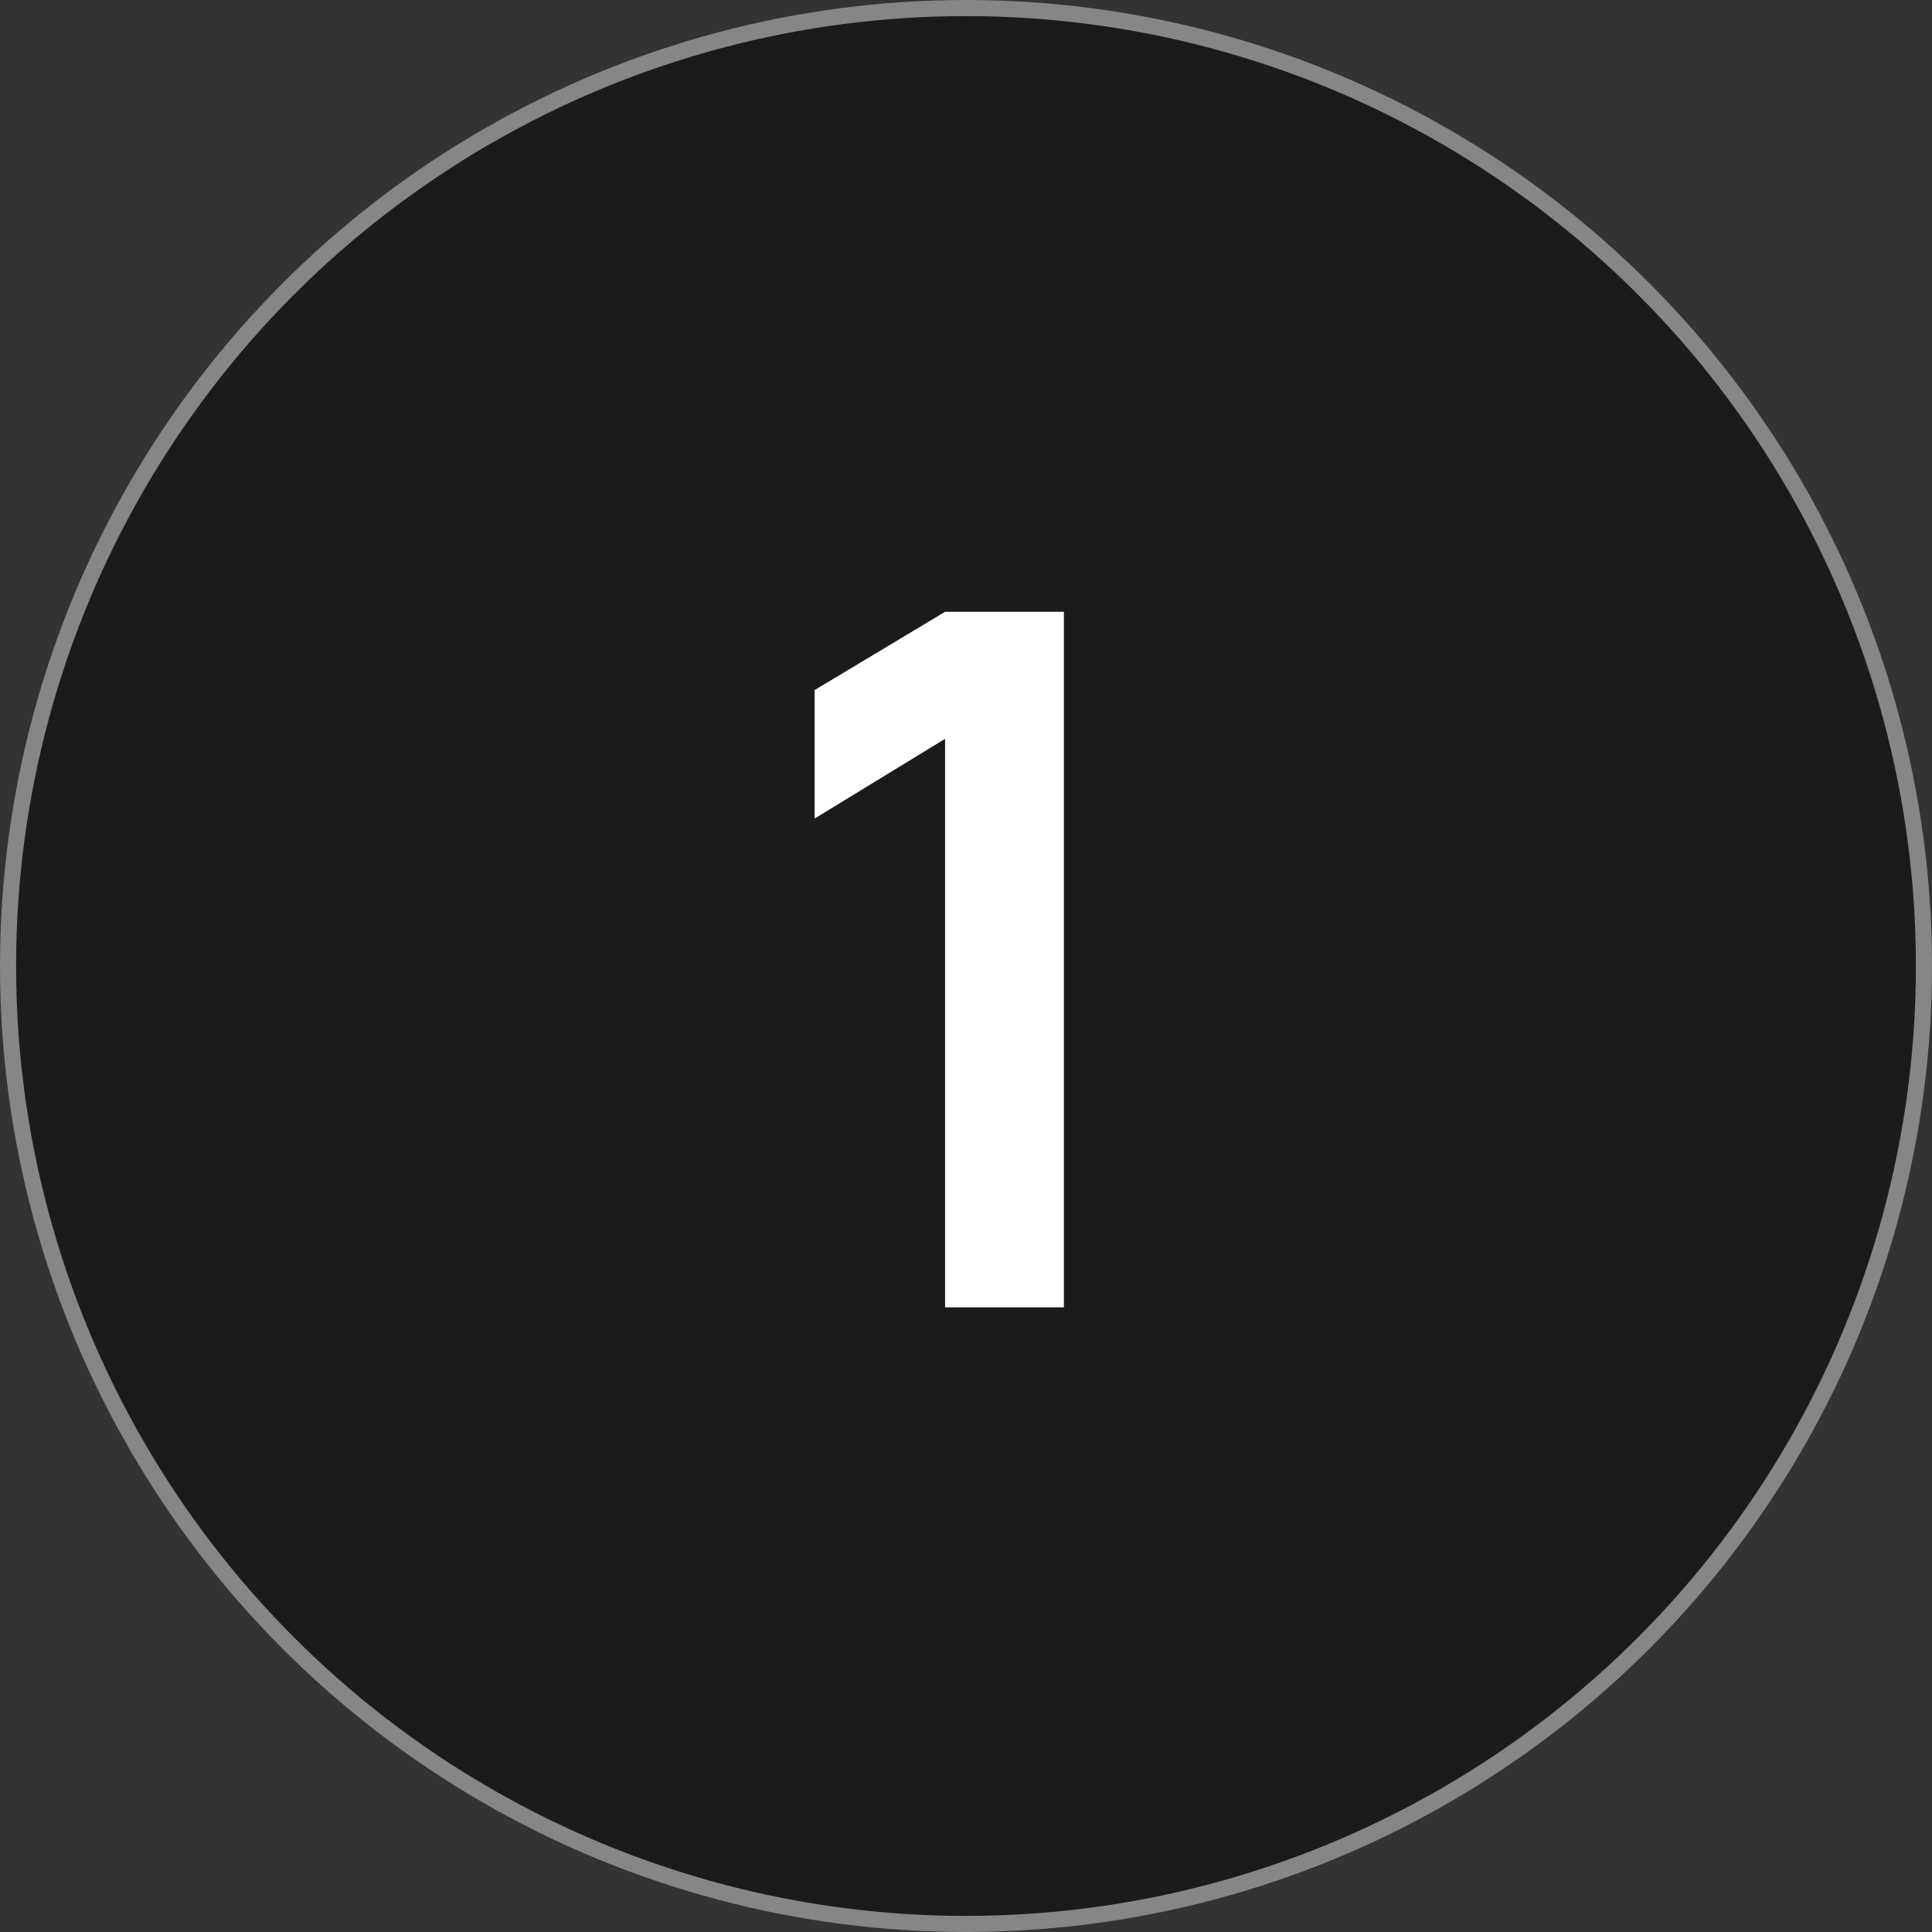
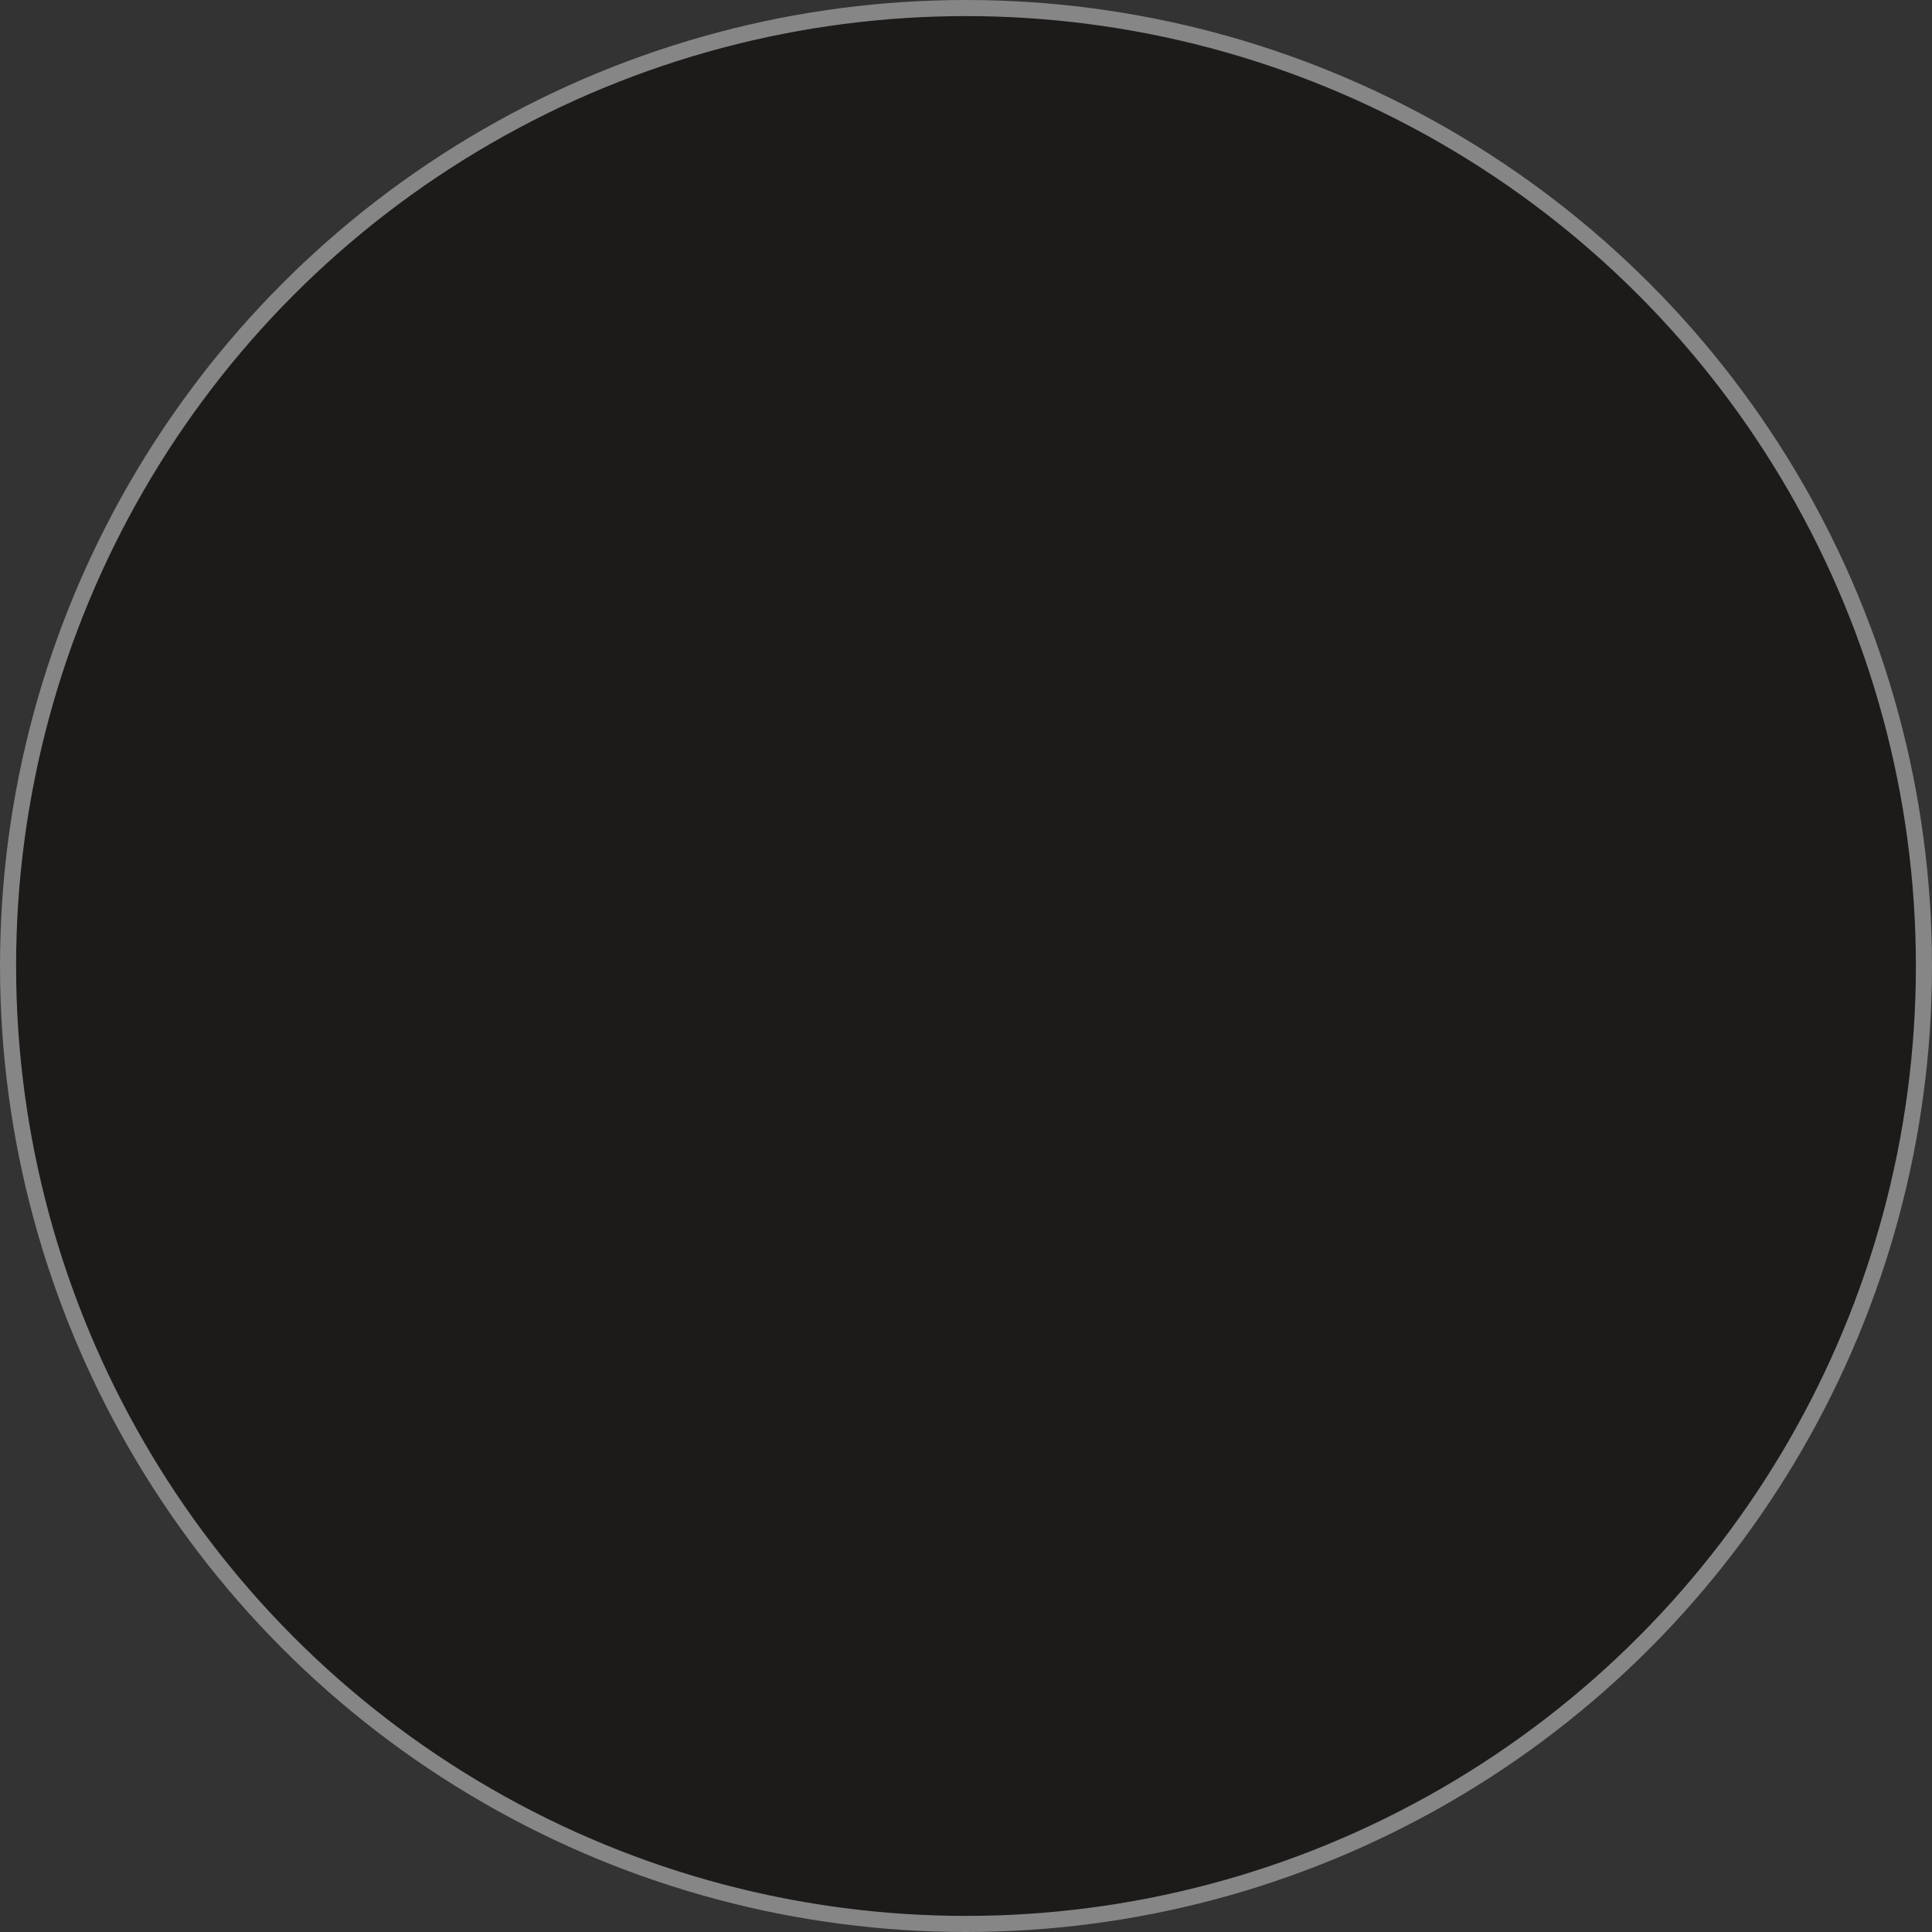
<svg xmlns="http://www.w3.org/2000/svg" width="120" height="120" viewBox="0 0 120 120" fill="none">
  <rect x="0" y="0" width="120" height="120" fill="#333333" stroke="none" />
  <circle cx="60" cy="60" r="59.5" fill="#1D1B1A" stroke="#868686" />
-   <path d="M58.7 81.2V45.89L50.6 50.84V42.86L58.7 38H66.08V81.2H58.7Z" fill="white" />
</svg>